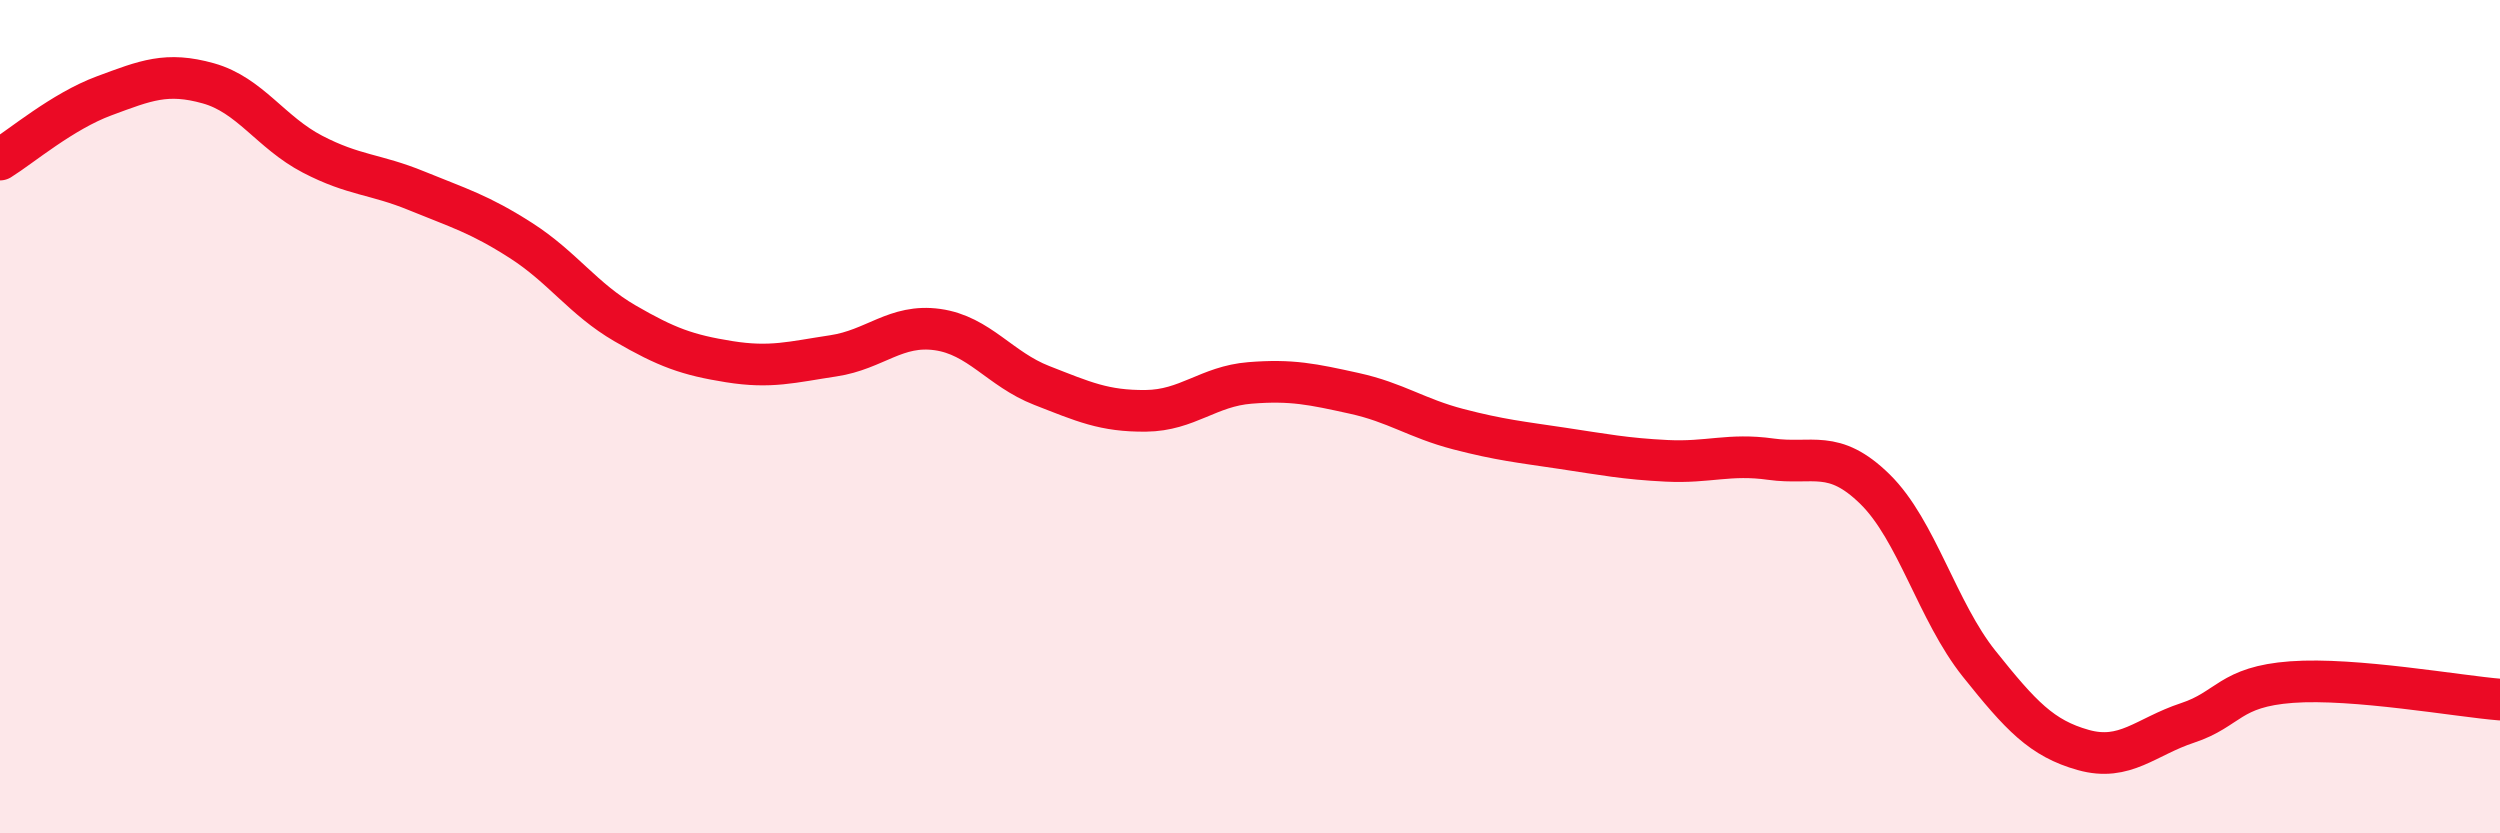
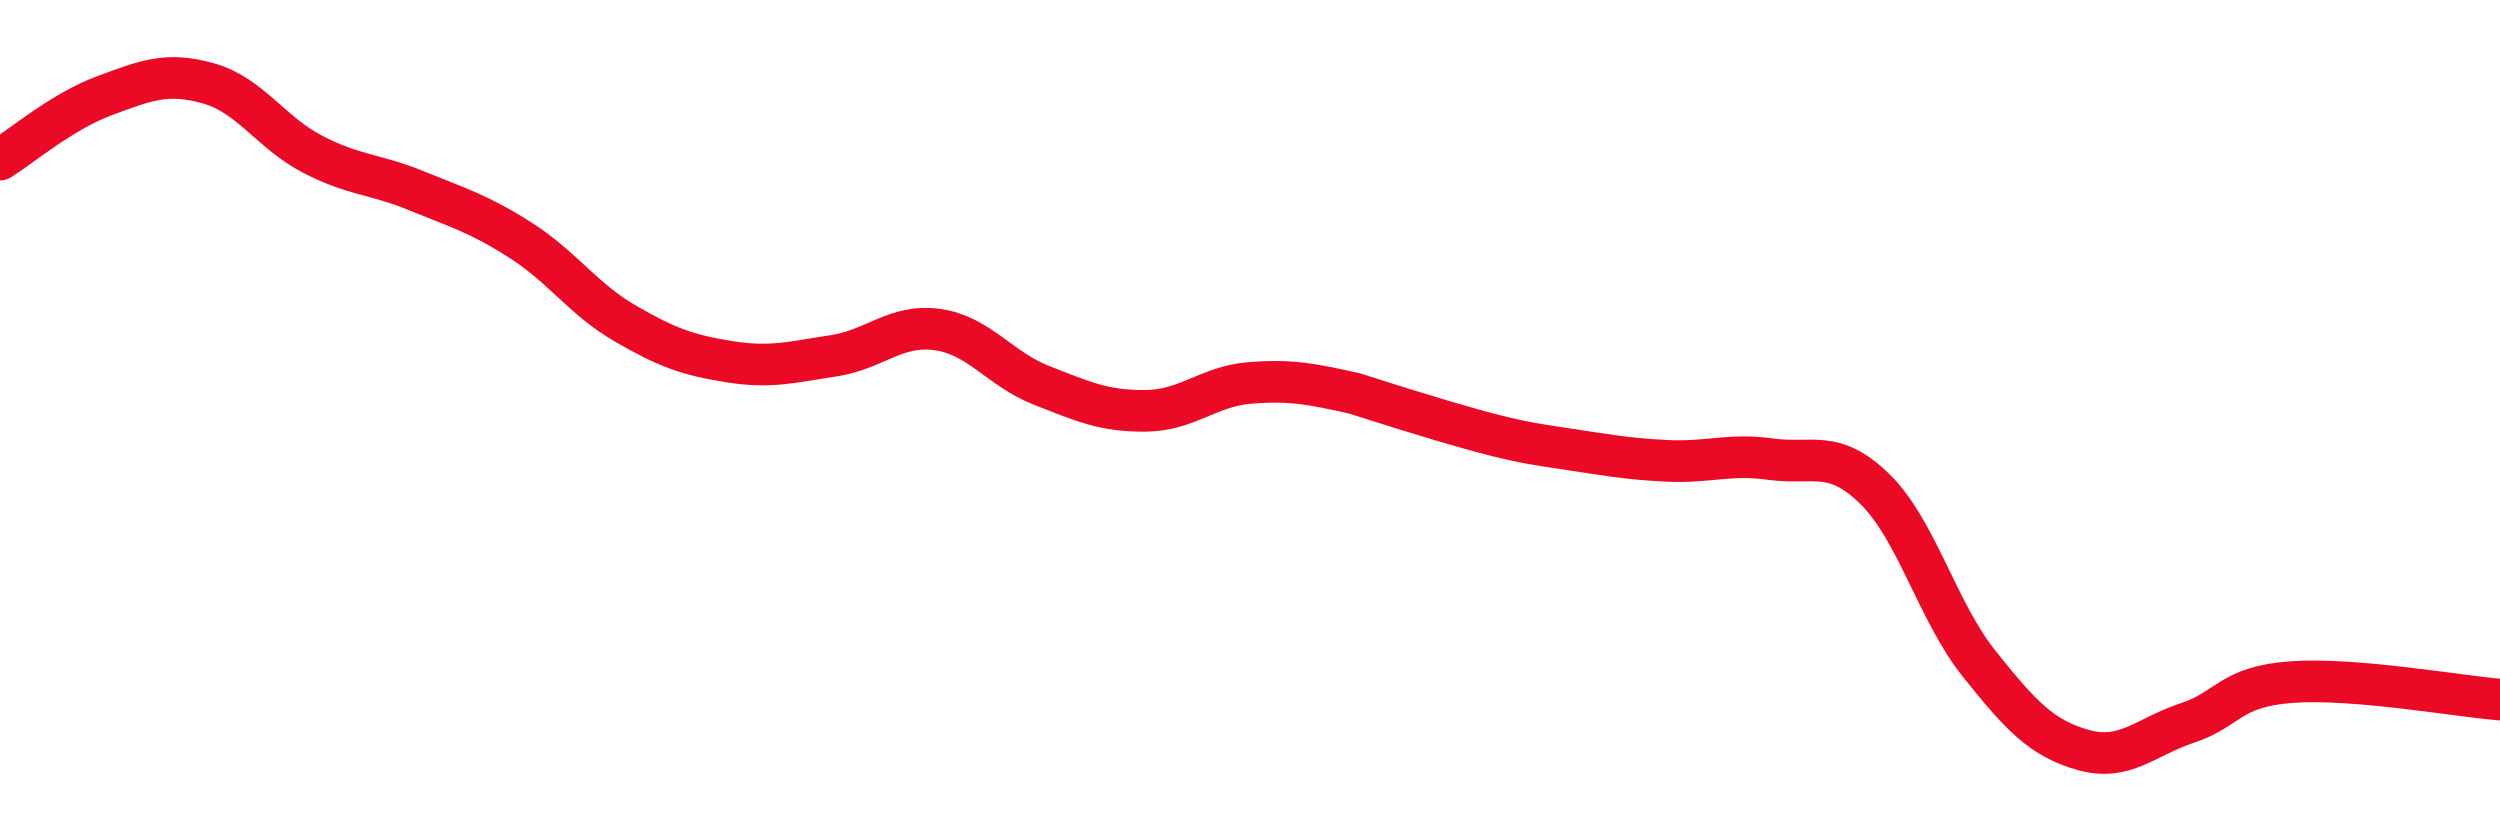
<svg xmlns="http://www.w3.org/2000/svg" width="60" height="20" viewBox="0 0 60 20">
-   <path d="M 0,3.83 C 0.5,3.52 1.5,2.67 2.5,2.3 C 3.5,1.93 4,1.72 5,2 C 6,2.28 6.5,3.18 7.5,3.7 C 8.5,4.22 9,4.17 10,4.58 C 11,4.99 11.5,5.13 12.5,5.77 C 13.5,6.41 14,7.18 15,7.76 C 16,8.34 16.5,8.52 17.5,8.68 C 18.5,8.84 19,8.69 20,8.54 C 21,8.39 21.5,7.77 22.5,7.91 C 23.5,8.05 24,8.86 25,9.25 C 26,9.64 26.5,9.87 27.5,9.86 C 28.5,9.85 29,9.27 30,9.19 C 31,9.11 31.5,9.22 32.5,9.44 C 33.5,9.66 34,10.04 35,10.3 C 36,10.56 36.5,10.61 37.5,10.76 C 38.5,10.91 39,11.01 40,11.06 C 41,11.11 41.5,10.88 42.5,11.02 C 43.5,11.16 44,10.76 45,11.74 C 46,12.72 46.5,14.68 47.5,15.93 C 48.5,17.18 49,17.72 50,18 C 51,18.28 51.5,17.68 52.5,17.35 C 53.5,17.02 53.5,16.48 55,16.37 C 56.5,16.26 59,16.71 60,16.79L60 20L0 20Z" fill="#EB0A25" opacity="0.1" stroke-linecap="round" stroke-linejoin="round" />
-   <path d="M 0,3.83 C 0.5,3.52 1.5,2.67 2.5,2.3 C 3.5,1.93 4,1.72 5,2 C 6,2.28 6.5,3.18 7.5,3.7 C 8.5,4.22 9,4.17 10,4.58 C 11,4.99 11.5,5.13 12.5,5.77 C 13.5,6.41 14,7.18 15,7.76 C 16,8.34 16.5,8.52 17.5,8.68 C 18.5,8.84 19,8.69 20,8.54 C 21,8.39 21.5,7.77 22.5,7.91 C 23.5,8.05 24,8.86 25,9.25 C 26,9.64 26.5,9.87 27.5,9.86 C 28.5,9.85 29,9.27 30,9.19 C 31,9.11 31.5,9.22 32.5,9.44 C 33.5,9.66 34,10.04 35,10.3 C 36,10.56 36.5,10.61 37.5,10.76 C 38.5,10.91 39,11.01 40,11.06 C 41,11.11 41.5,10.88 42.5,11.02 C 43.5,11.16 44,10.76 45,11.74 C 46,12.72 46.5,14.68 47.5,15.93 C 48.5,17.18 49,17.72 50,18 C 51,18.28 51.5,17.68 52.5,17.35 C 53.5,17.02 53.5,16.48 55,16.37 C 56.5,16.26 59,16.71 60,16.79" stroke="#EB0A25" stroke-width="1" fill="none" stroke-linecap="round" stroke-linejoin="round" />
+   <path d="M 0,3.83 C 0.5,3.52 1.5,2.67 2.5,2.3 C 3.5,1.93 4,1.72 5,2 C 6,2.28 6.5,3.18 7.5,3.7 C 8.5,4.22 9,4.17 10,4.58 C 11,4.99 11.5,5.13 12.5,5.77 C 13.5,6.41 14,7.18 15,7.76 C 16,8.34 16.5,8.52 17.5,8.68 C 18.5,8.84 19,8.69 20,8.54 C 21,8.39 21.5,7.77 22.5,7.91 C 23.5,8.05 24,8.86 25,9.25 C 26,9.64 26.5,9.87 27.5,9.86 C 28.5,9.85 29,9.27 30,9.19 C 31,9.11 31.5,9.22 32.5,9.44 C 36,10.56 36.5,10.61 37.5,10.76 C 38.5,10.91 39,11.01 40,11.06 C 41,11.11 41.5,10.88 42.5,11.02 C 43.5,11.16 44,10.76 45,11.74 C 46,12.72 46.5,14.68 47.5,15.93 C 48.5,17.18 49,17.72 50,18 C 51,18.28 51.5,17.68 52.5,17.35 C 53.5,17.02 53.5,16.48 55,16.37 C 56.5,16.26 59,16.71 60,16.79" stroke="#EB0A25" stroke-width="1" fill="none" stroke-linecap="round" stroke-linejoin="round" />
</svg>